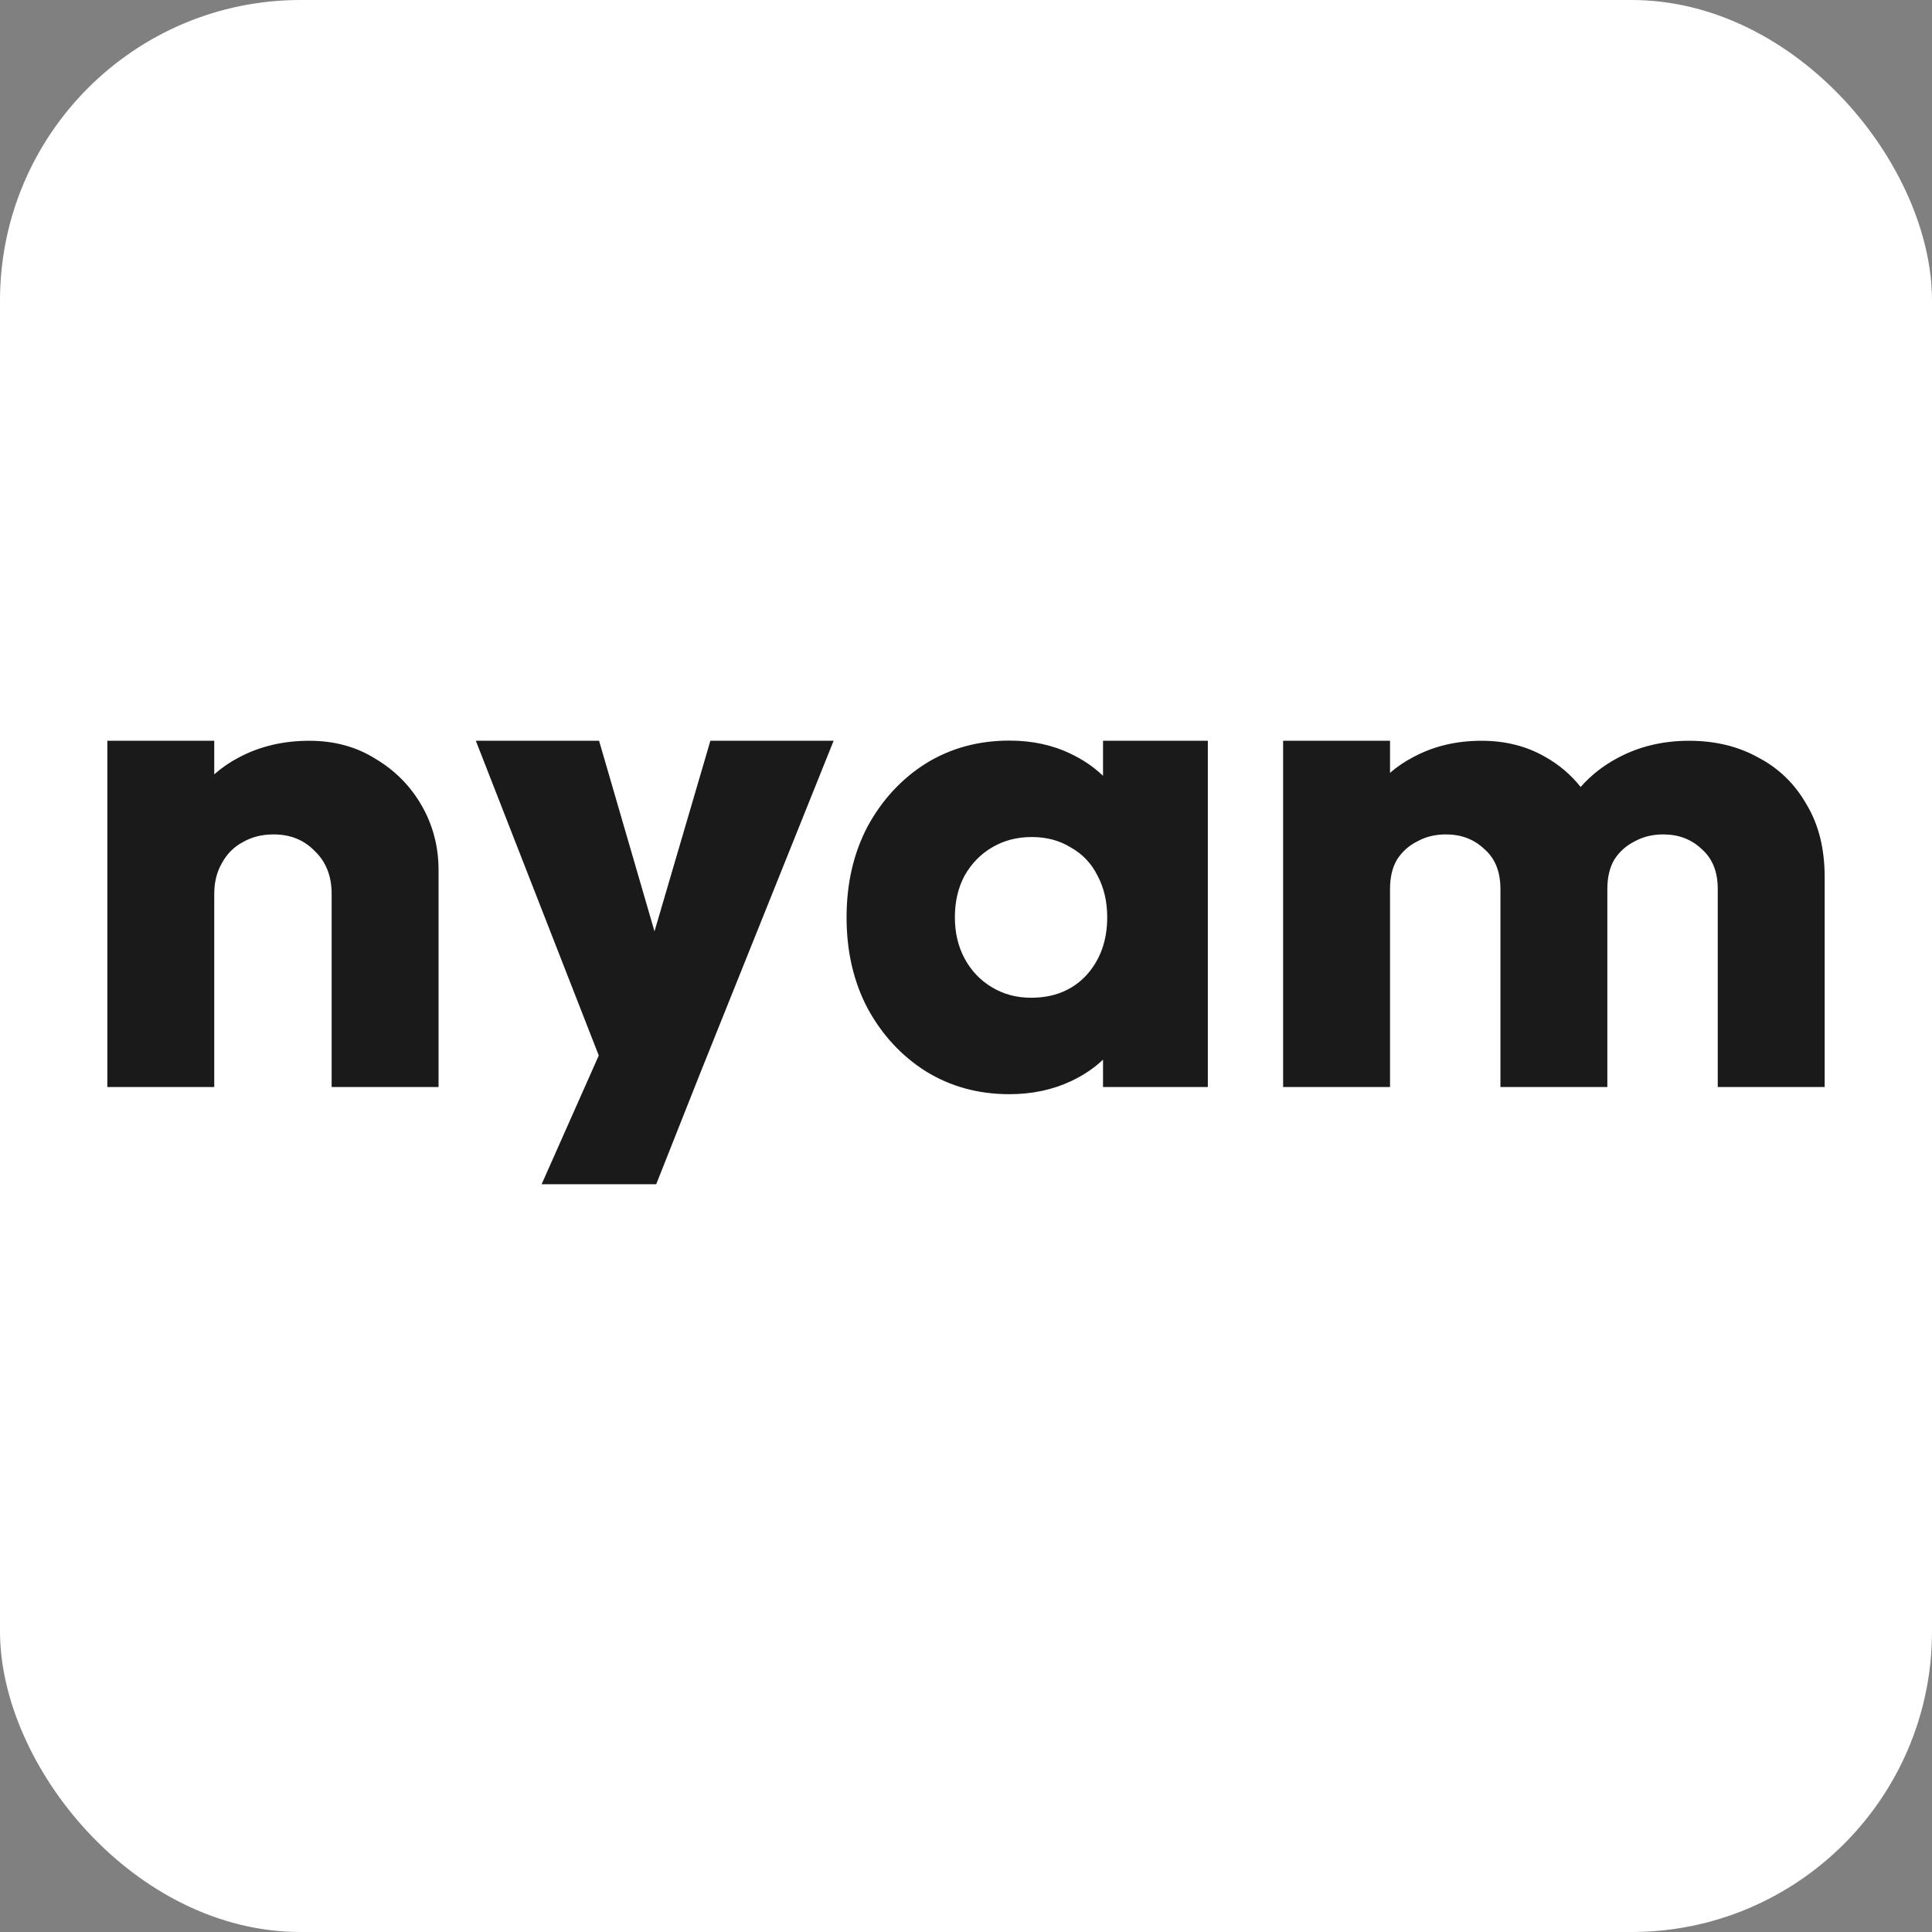
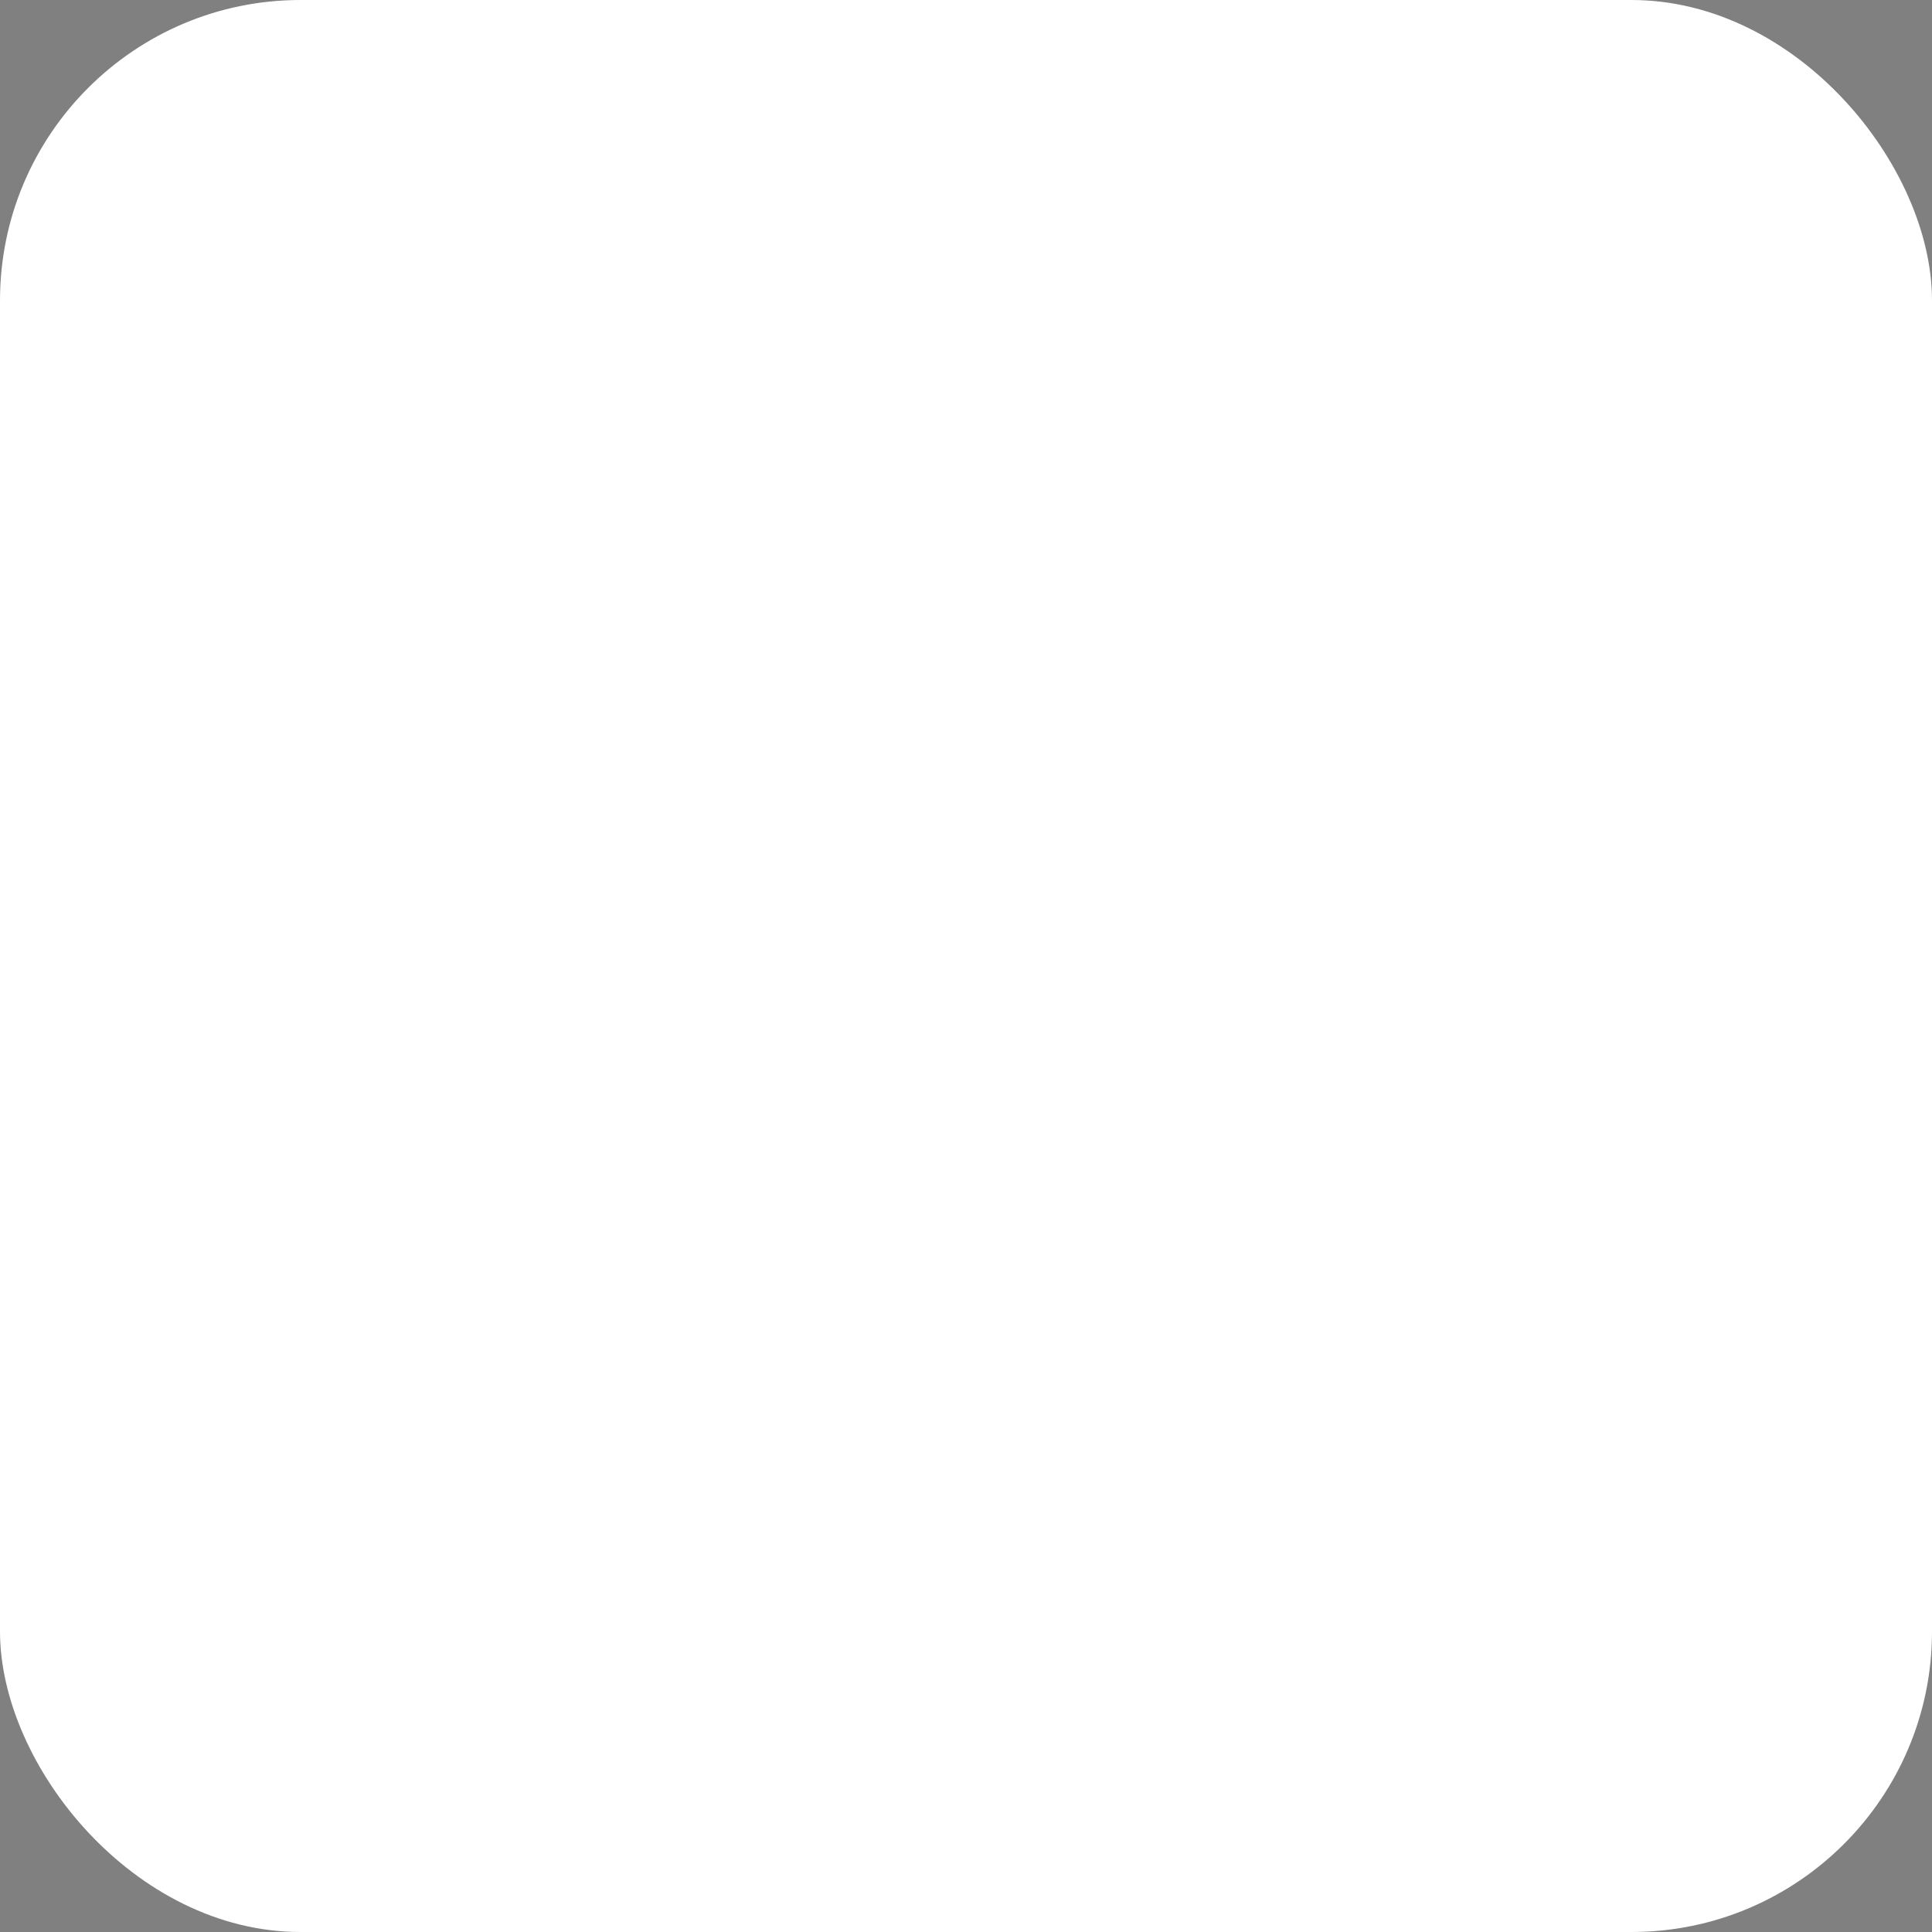
<svg xmlns="http://www.w3.org/2000/svg" width="180" height="180" viewBox="0 0 180 180" fill="none">
  <rect x="0" y="0" width="180" height="180" fill="#808080" stroke="none" />
  <rect width="180" height="180" rx="28" fill="white" />
  <g clip-path="url(#clip0_2387_655)">
    <g style="mix-blend-mode:multiply">
-       <path fill-rule="evenodd" clip-rule="evenodd" d="M86.229 99.794C88.53 101.226 91.134 101.943 94.042 101.943C96.168 101.943 98.1 101.53 99.836 100.705C100.957 100.173 101.934 99.513 102.766 98.727V101.277H112.531V69.015H102.766V72.279C101.907 71.458 100.909 70.778 99.771 70.237C98.078 69.412 96.168 69 94.042 69C91.134 69 88.53 69.716 86.229 71.148C83.972 72.581 82.171 74.534 80.826 77.008C79.524 79.482 78.873 82.303 78.873 85.471C78.873 88.64 79.524 91.461 80.826 93.935C82.171 96.409 83.972 98.362 86.229 99.794ZM101.203 90.875C99.901 92.264 98.187 92.958 96.06 92.958C94.715 92.958 93.499 92.633 92.414 91.982C91.329 91.331 90.483 90.441 89.875 89.312C89.267 88.184 88.964 86.903 88.964 85.471C88.964 83.996 89.267 82.694 89.875 81.565C90.526 80.436 91.373 79.569 92.414 78.961C93.499 78.31 94.736 77.984 96.125 77.984C97.514 77.984 98.729 78.31 99.771 78.961C100.856 79.569 101.681 80.436 102.245 81.565C102.853 82.694 103.156 83.996 103.156 85.471C103.156 87.641 102.505 89.443 101.203 90.875ZM30.898 83.273V101.277H40.859V81.06C40.859 78.89 40.338 76.893 39.297 75.07C38.255 73.247 36.823 71.793 35 70.708C33.22 69.58 31.159 69.016 28.815 69.016C26.384 69.016 24.193 69.537 22.239 70.578C21.4 71.017 20.641 71.539 19.961 72.145V69.015H10V101.277H19.961V83.273C19.961 82.188 20.2 81.233 20.677 80.409C21.154 79.541 21.805 78.89 22.63 78.456C23.455 77.978 24.41 77.74 25.495 77.74C27.057 77.74 28.337 78.26 29.336 79.302C30.378 80.3 30.898 81.624 30.898 83.273ZM119.545 69.015V101.277H129.506V82.818C129.506 81.733 129.723 80.821 130.157 80.083C130.634 79.345 131.263 78.781 132.045 78.391C132.826 77.957 133.716 77.74 134.714 77.74C136.146 77.74 137.34 78.195 138.295 79.107C139.293 79.975 139.792 81.212 139.792 82.818V101.277H149.753V82.818C149.753 81.733 149.97 80.821 150.404 80.083C150.881 79.345 151.511 78.781 152.292 78.391C153.073 77.957 153.963 77.74 154.961 77.74C156.393 77.74 157.587 78.195 158.542 79.107C159.54 79.975 160.039 81.212 160.039 82.818V101.277H170V81.711C170 79.063 169.436 76.806 168.307 74.94C167.222 73.03 165.725 71.576 163.815 70.578C161.949 69.537 159.8 69.016 157.37 69.016C154.896 69.016 152.661 69.558 150.664 70.643C149.368 71.335 148.234 72.227 147.263 73.32C146.357 72.177 145.256 71.241 143.959 70.513C142.222 69.515 140.248 69.016 138.034 69.016C135.69 69.016 133.585 69.515 131.719 70.513C130.907 70.928 130.169 71.426 129.506 72.005V69.015H119.545ZM61.137 110.333L65.259 99.929L77.667 69.015H66.185L60.978 86.775L55.815 69.015H44.333L55.786 98.338L50.462 110.333H61.137Z" fill="#1A1A1A" />
-     </g>
+       </g>
  </g>
  <defs>
    <clipPath id="clip0_2387_655">
-       <rect width="160" height="42" fill="white" transform="translate(10 69)" />
-     </clipPath>
+       </clipPath>
  </defs>
</svg>